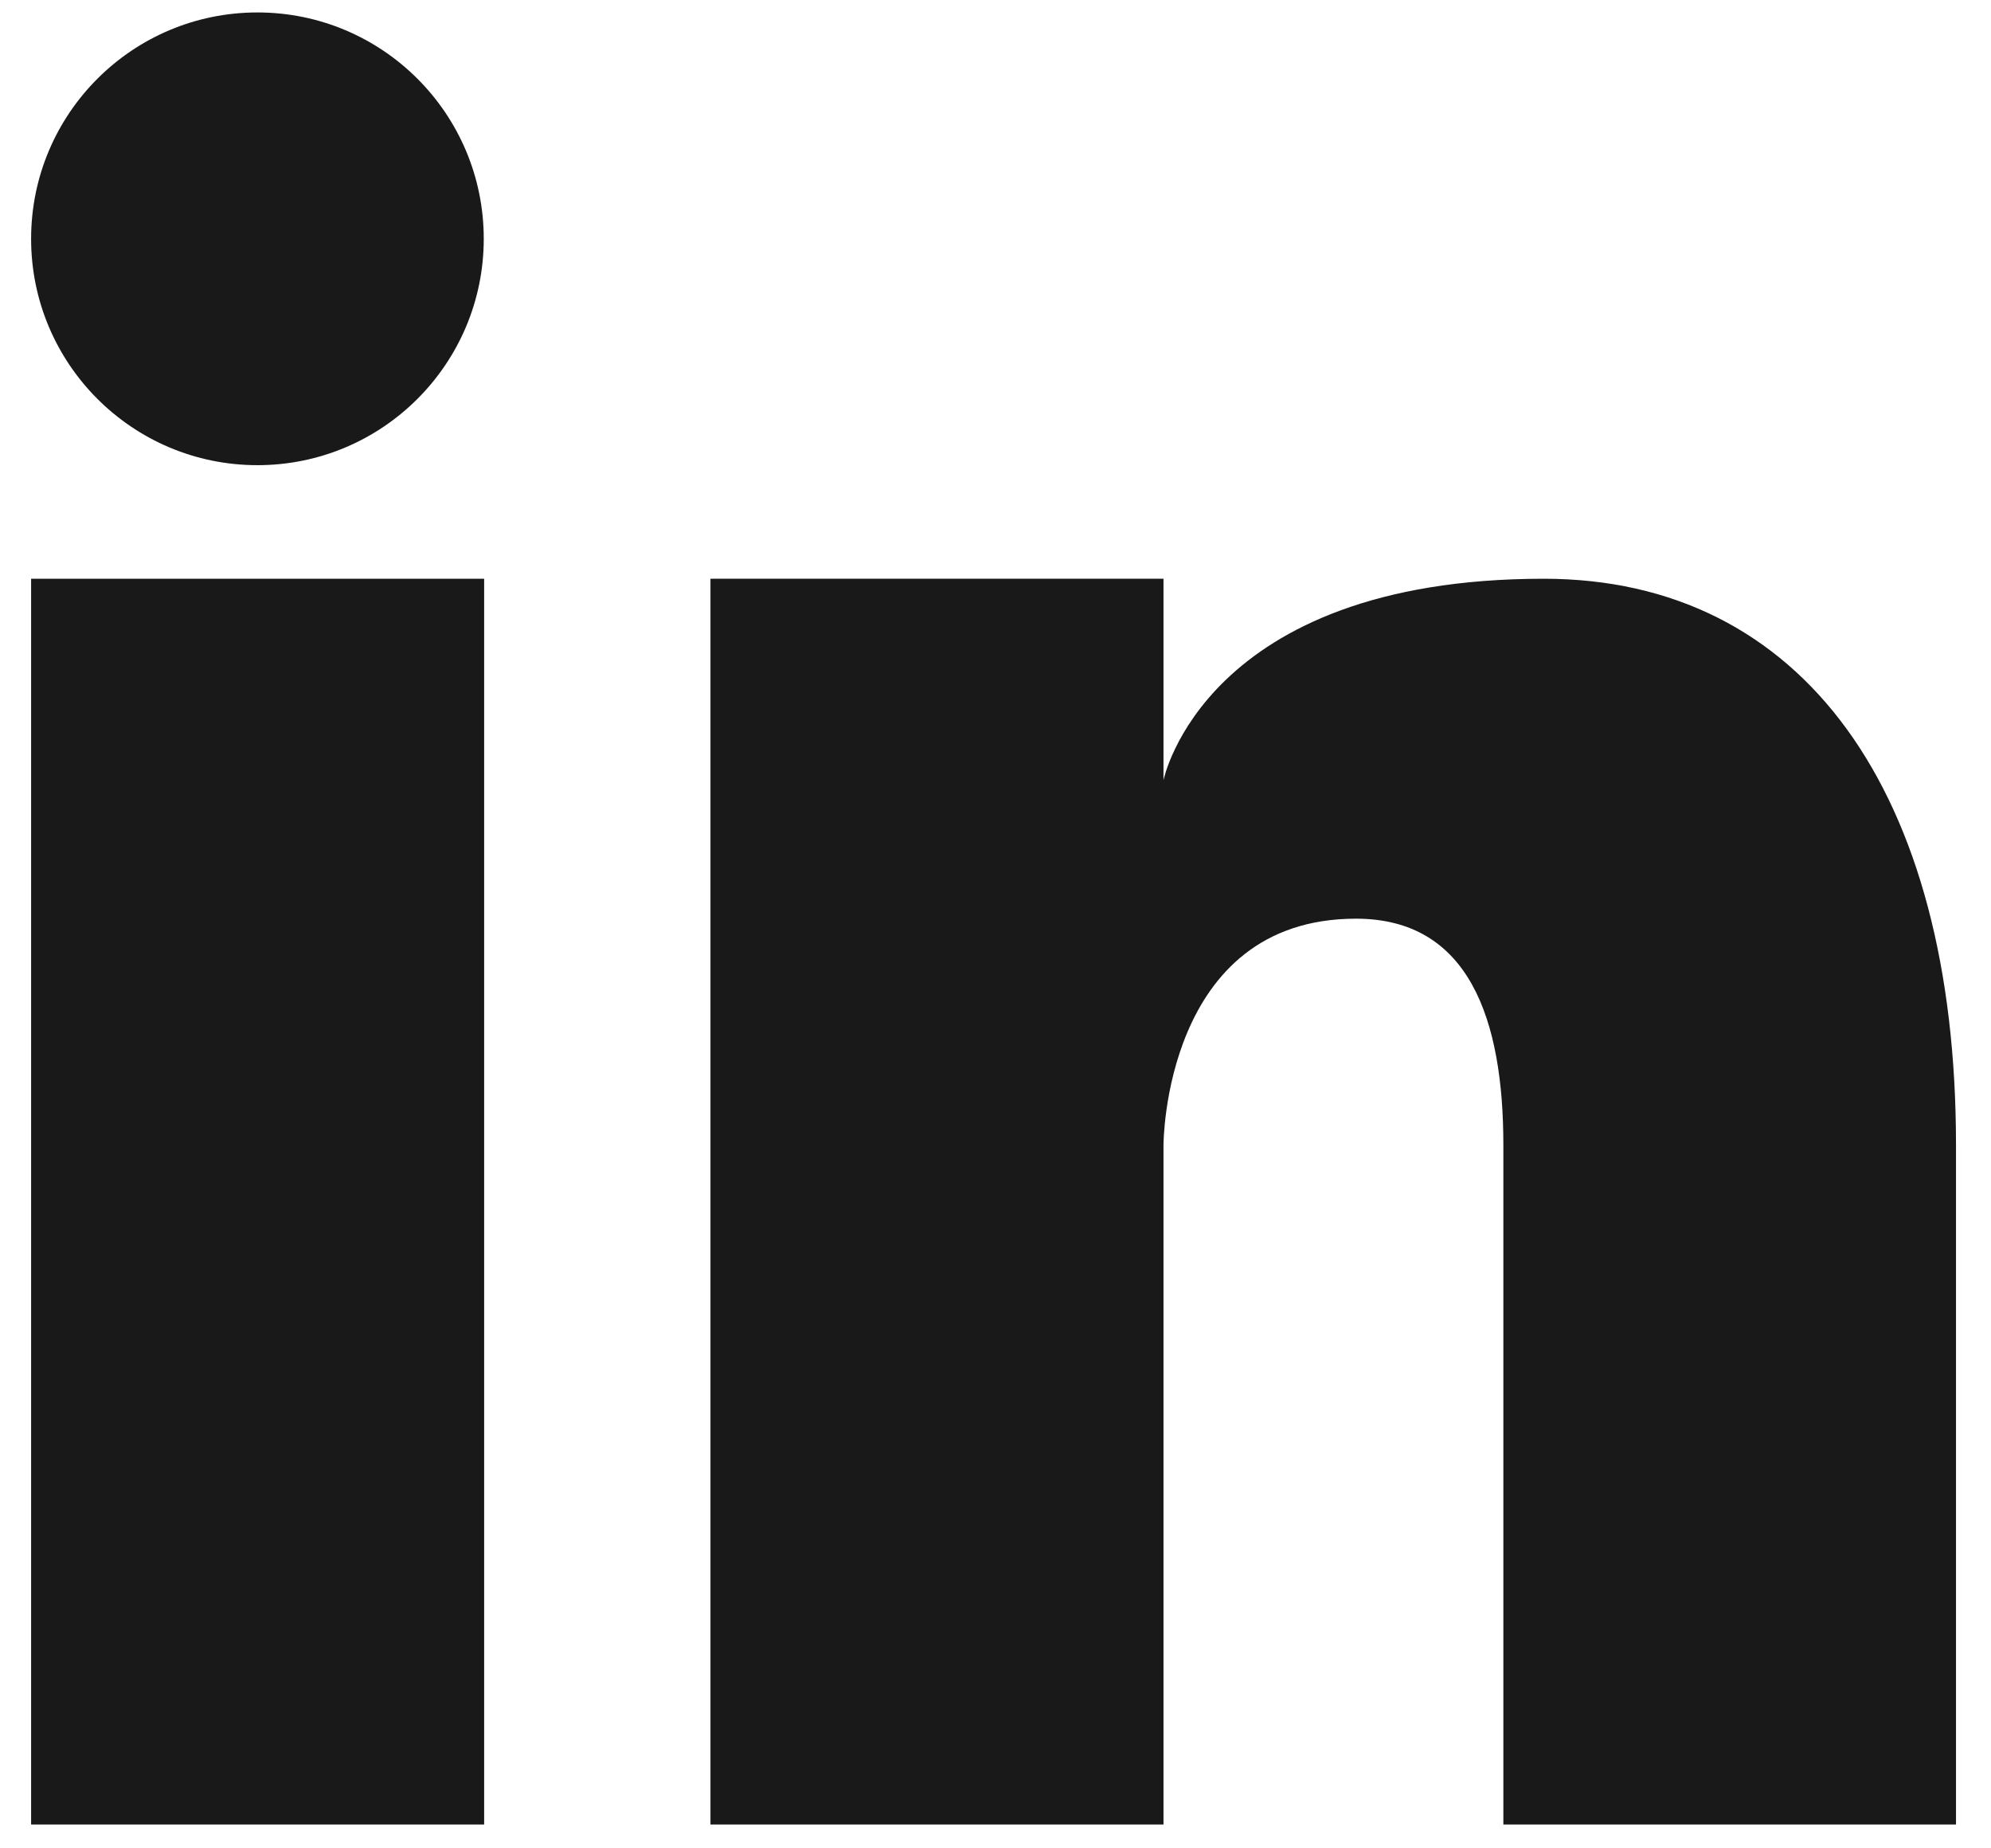
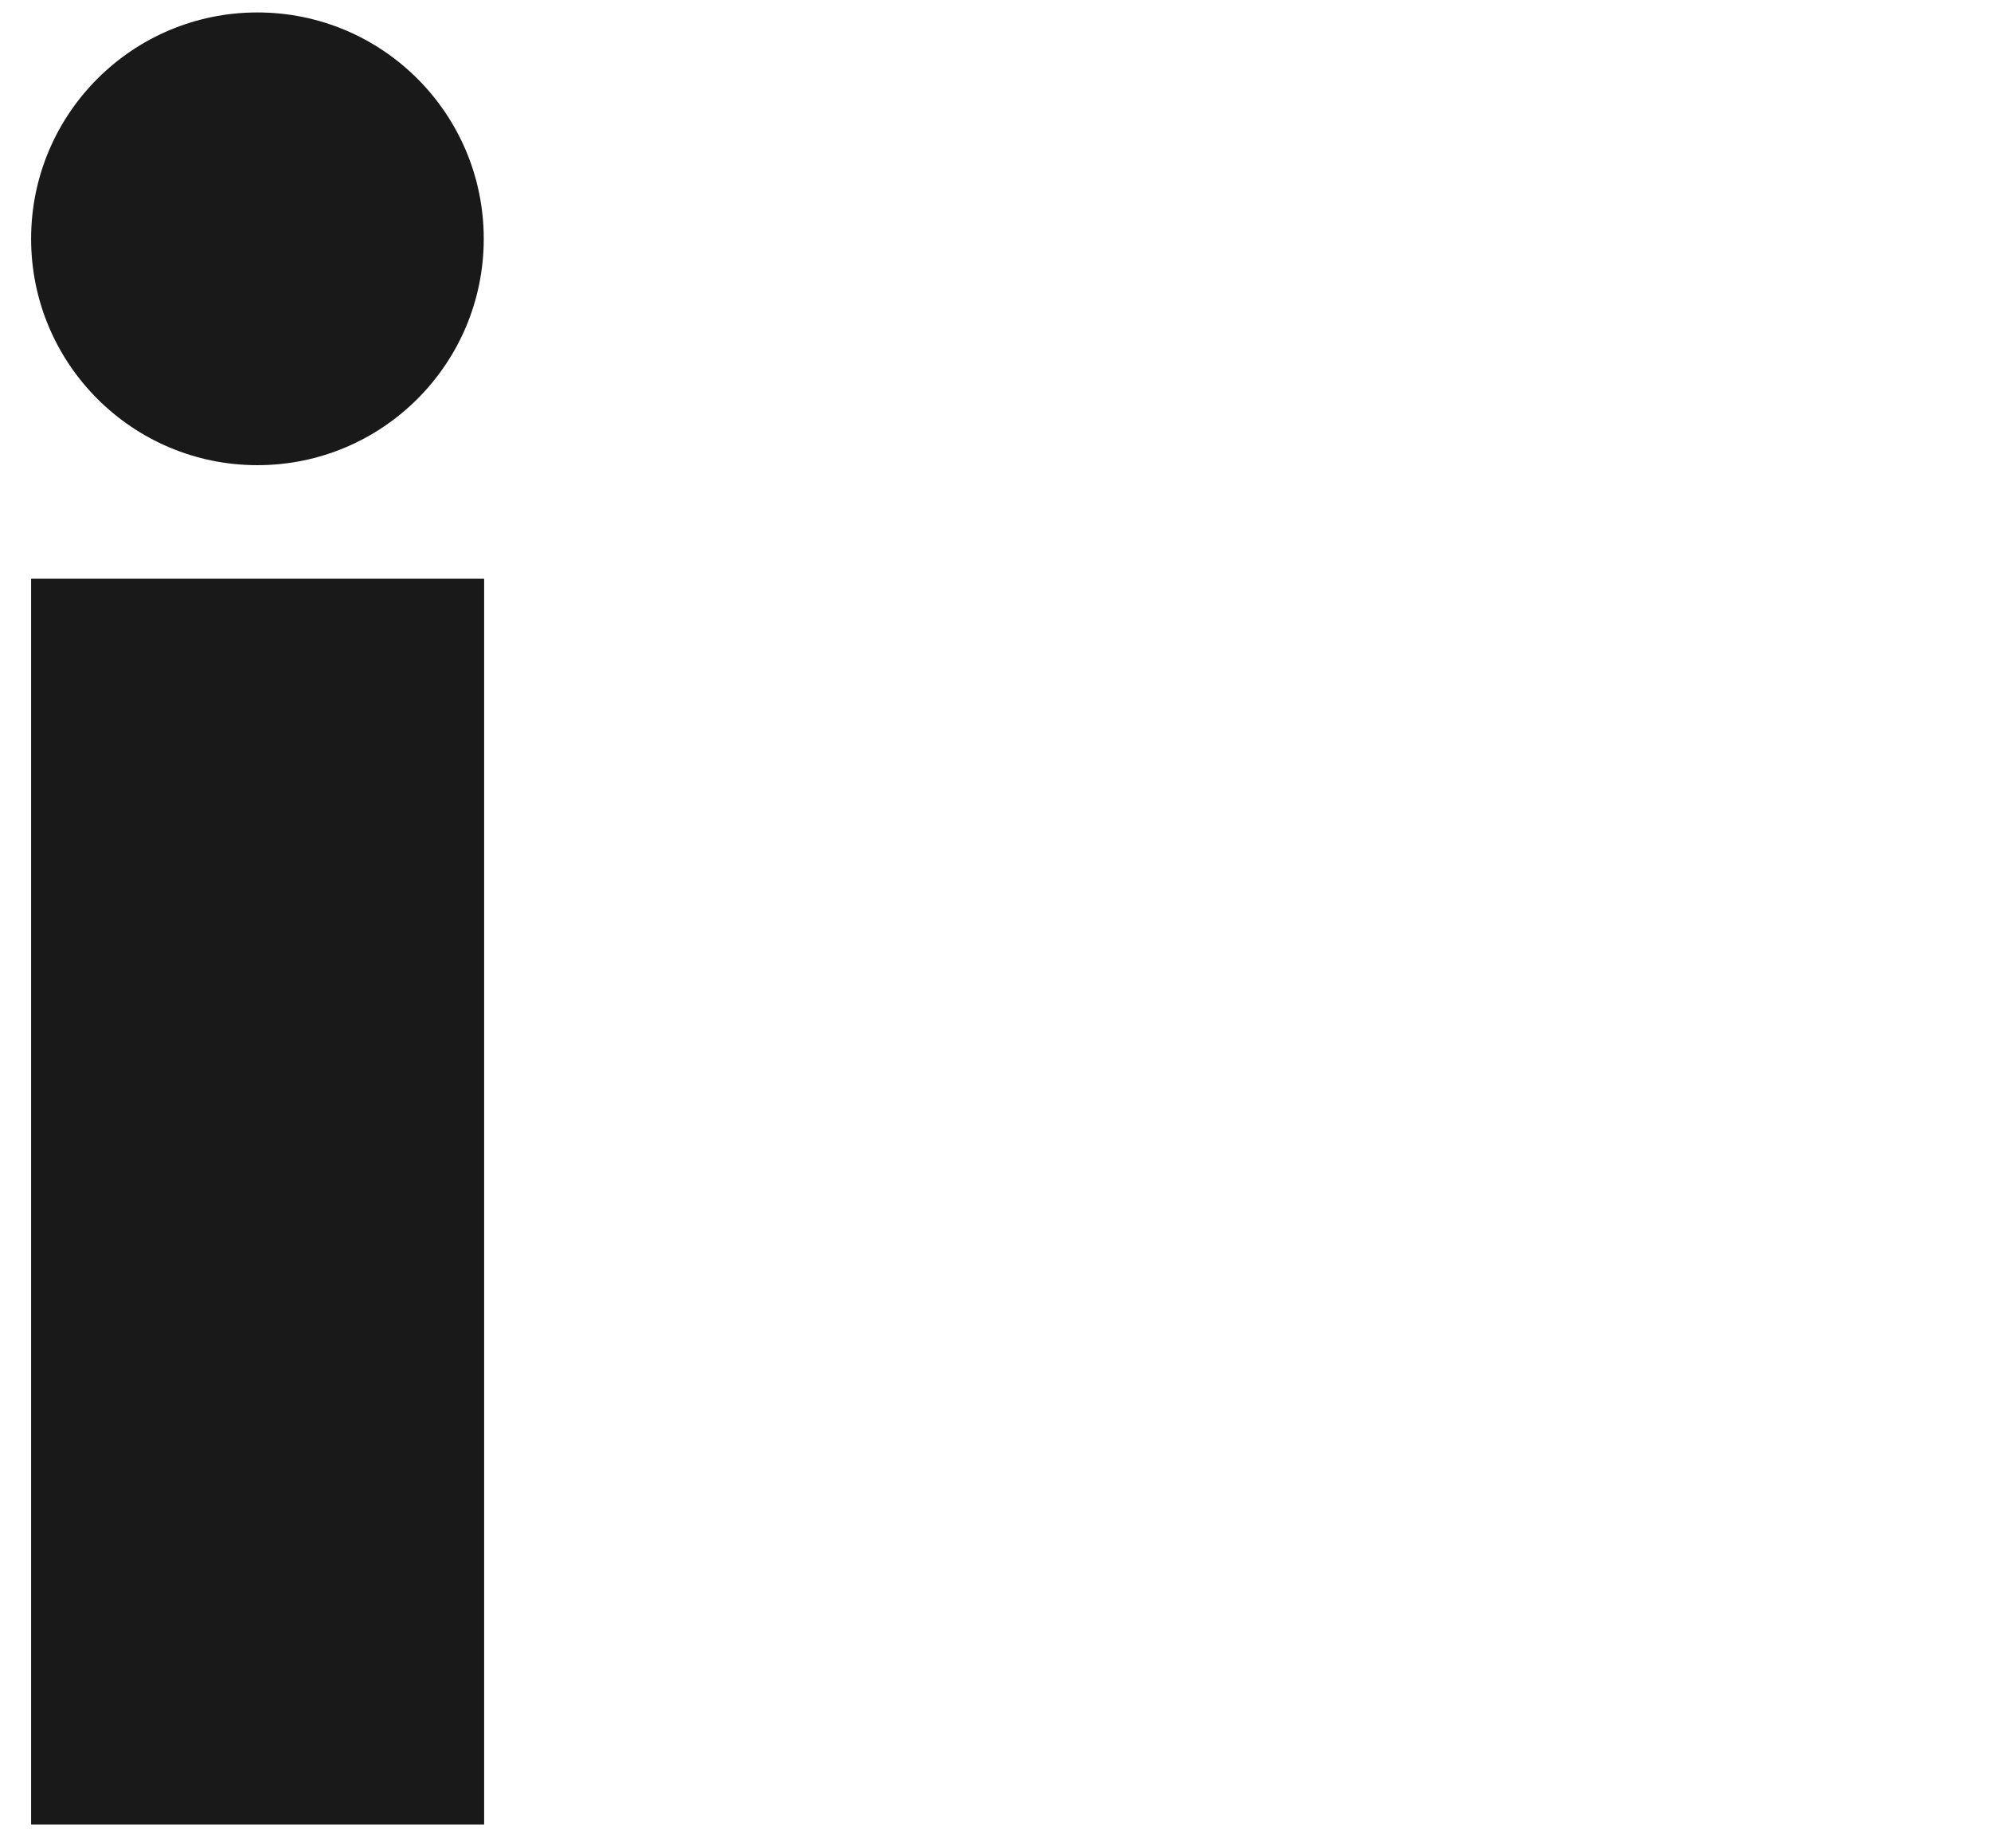
<svg xmlns="http://www.w3.org/2000/svg" version="1.1" id="Isolation_Mode" x="0px" y="0px" viewBox="-49 154.9 512 475.1" style="enable-background:new -49 154.9 512 475.1;" xml:space="preserve">
  <style type="text/css">
	.st0{fill:#191919;}
</style>
  <rect x="-41" y="303.7" class="st0" width="116.5" height="320.3" />
  <circle class="st0" cx="17.2" cy="216.3" r="58.2" />
-   <path class="st0" d="M348,303.7c-87.4,0-97.8,51.8-97.8,51.8v-51.8H133.7V624h116.5V449.3c0,0,0-58.2,49.5-58.2  c29.1,0,37.9,25.9,37.9,58.2V624H454V449.3C454,358.2,414.4,303.7,348,303.7z" />
</svg>